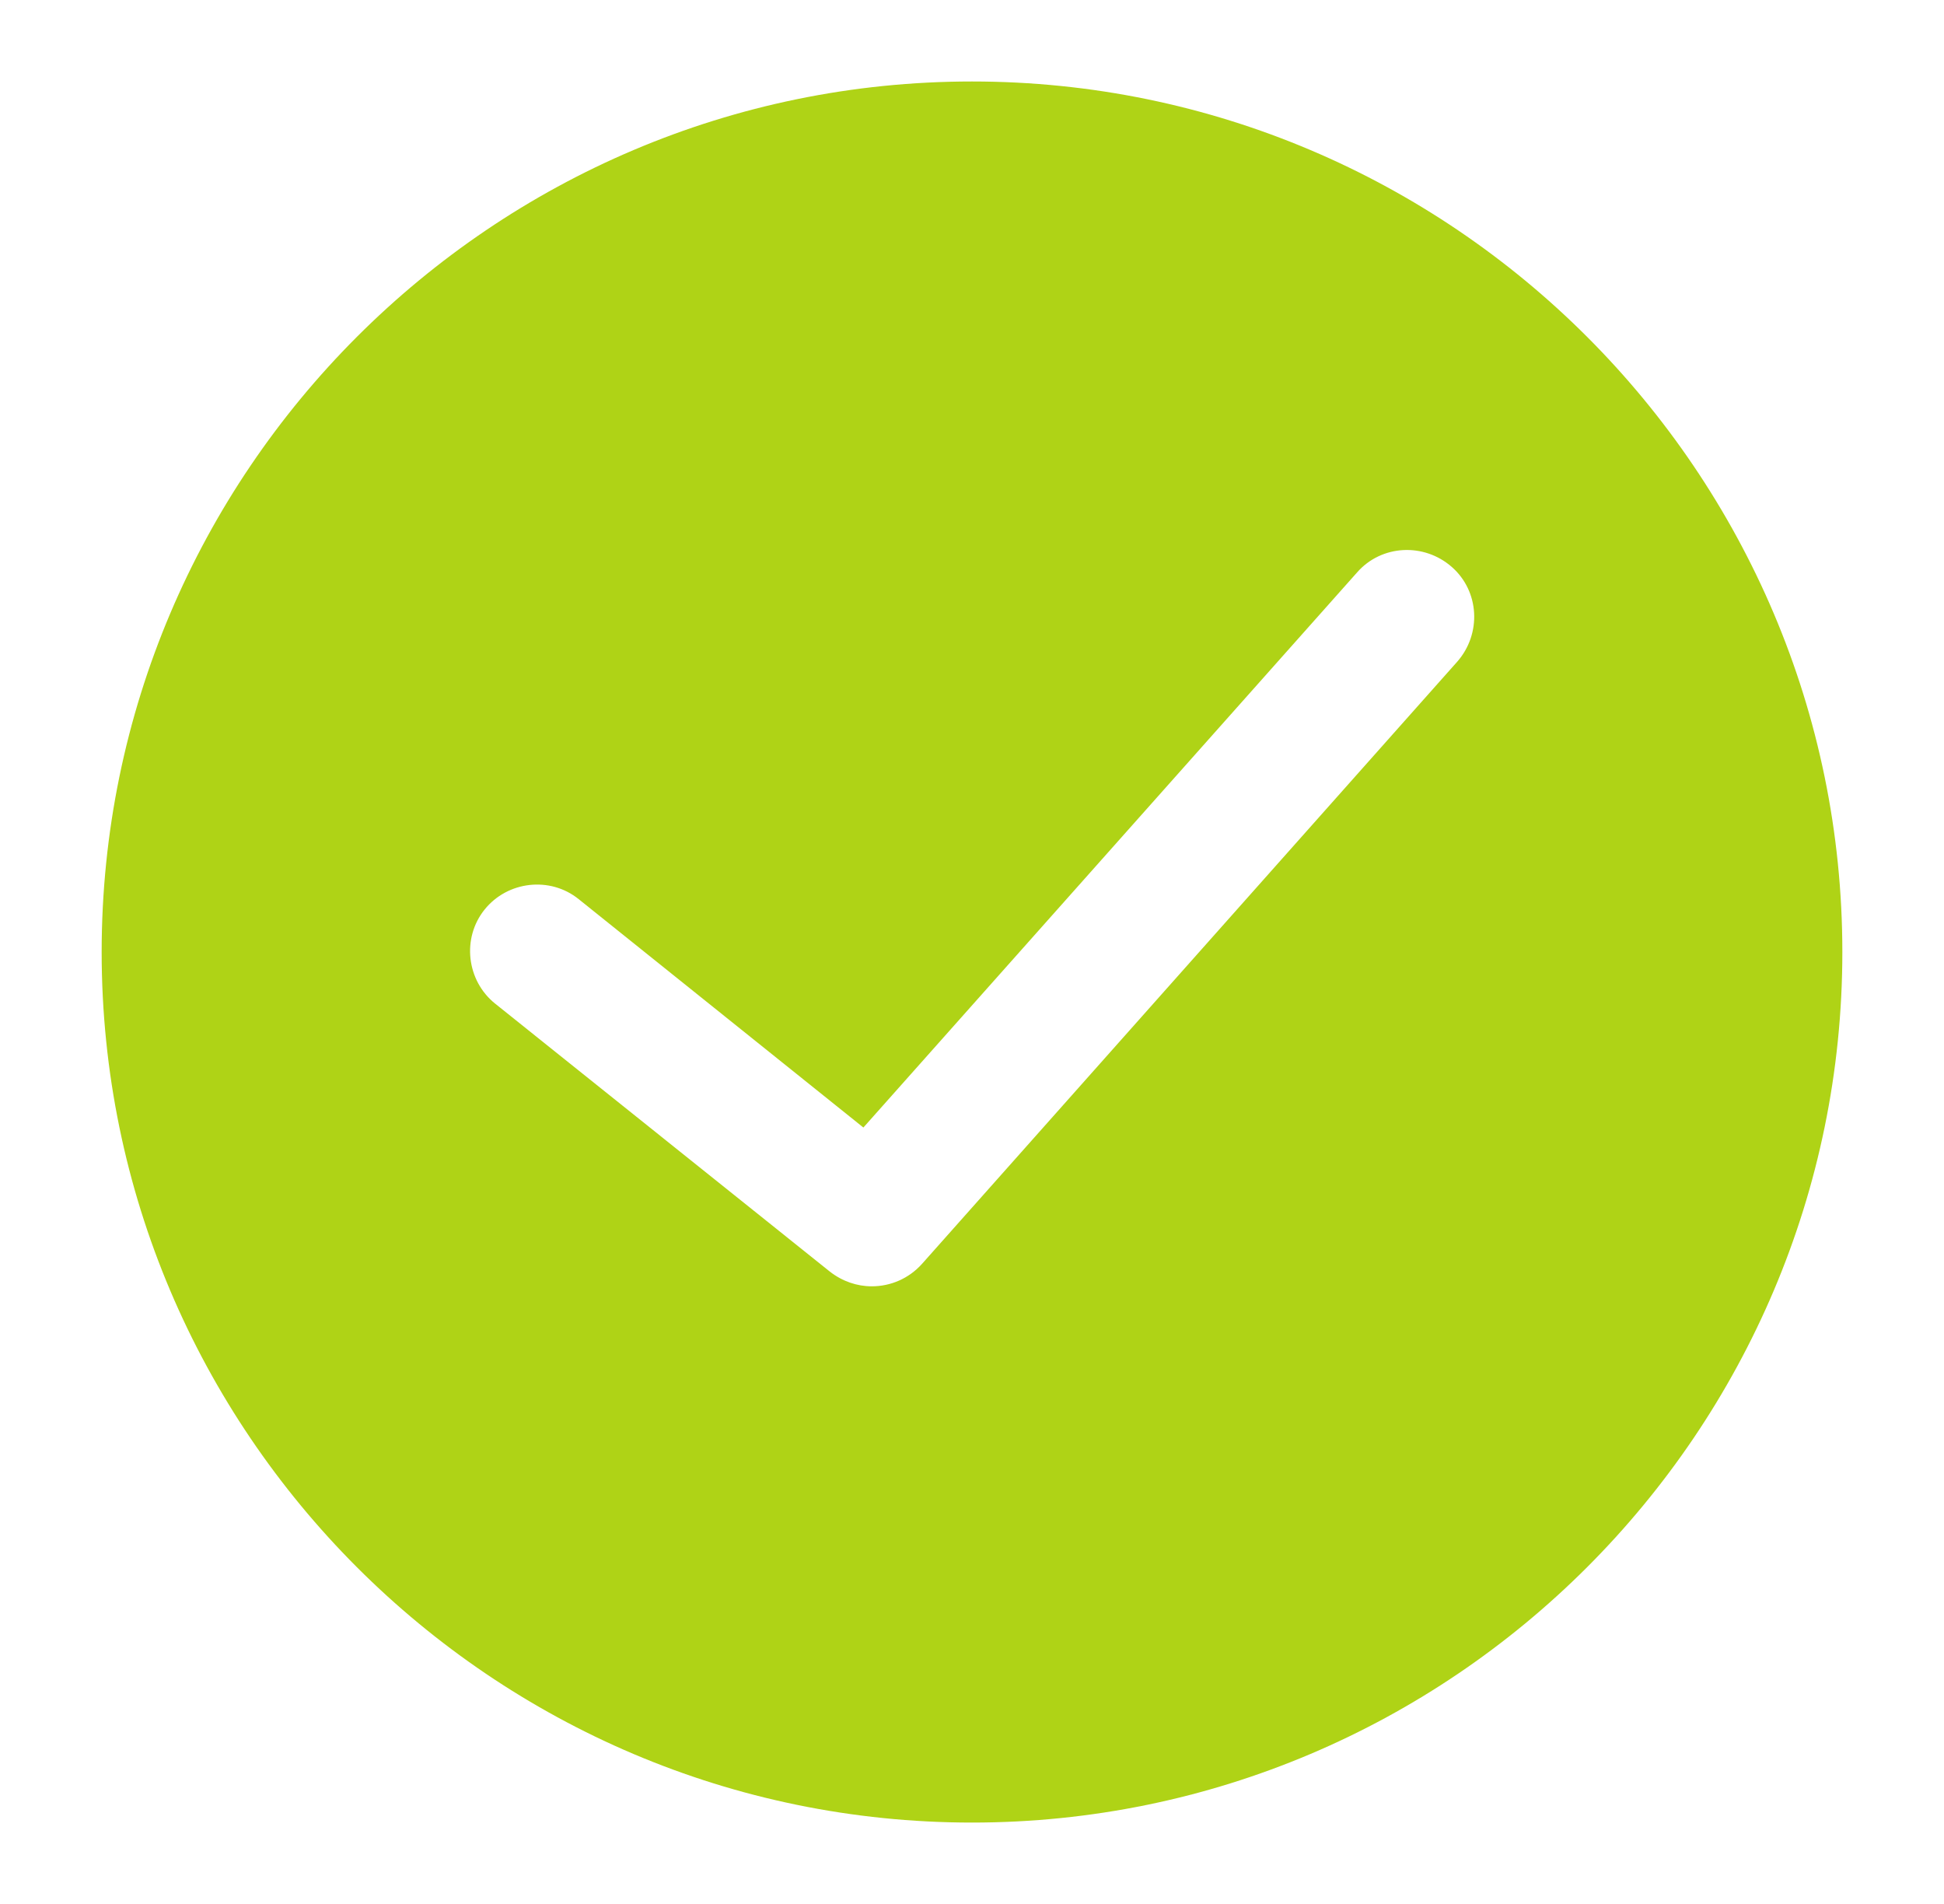
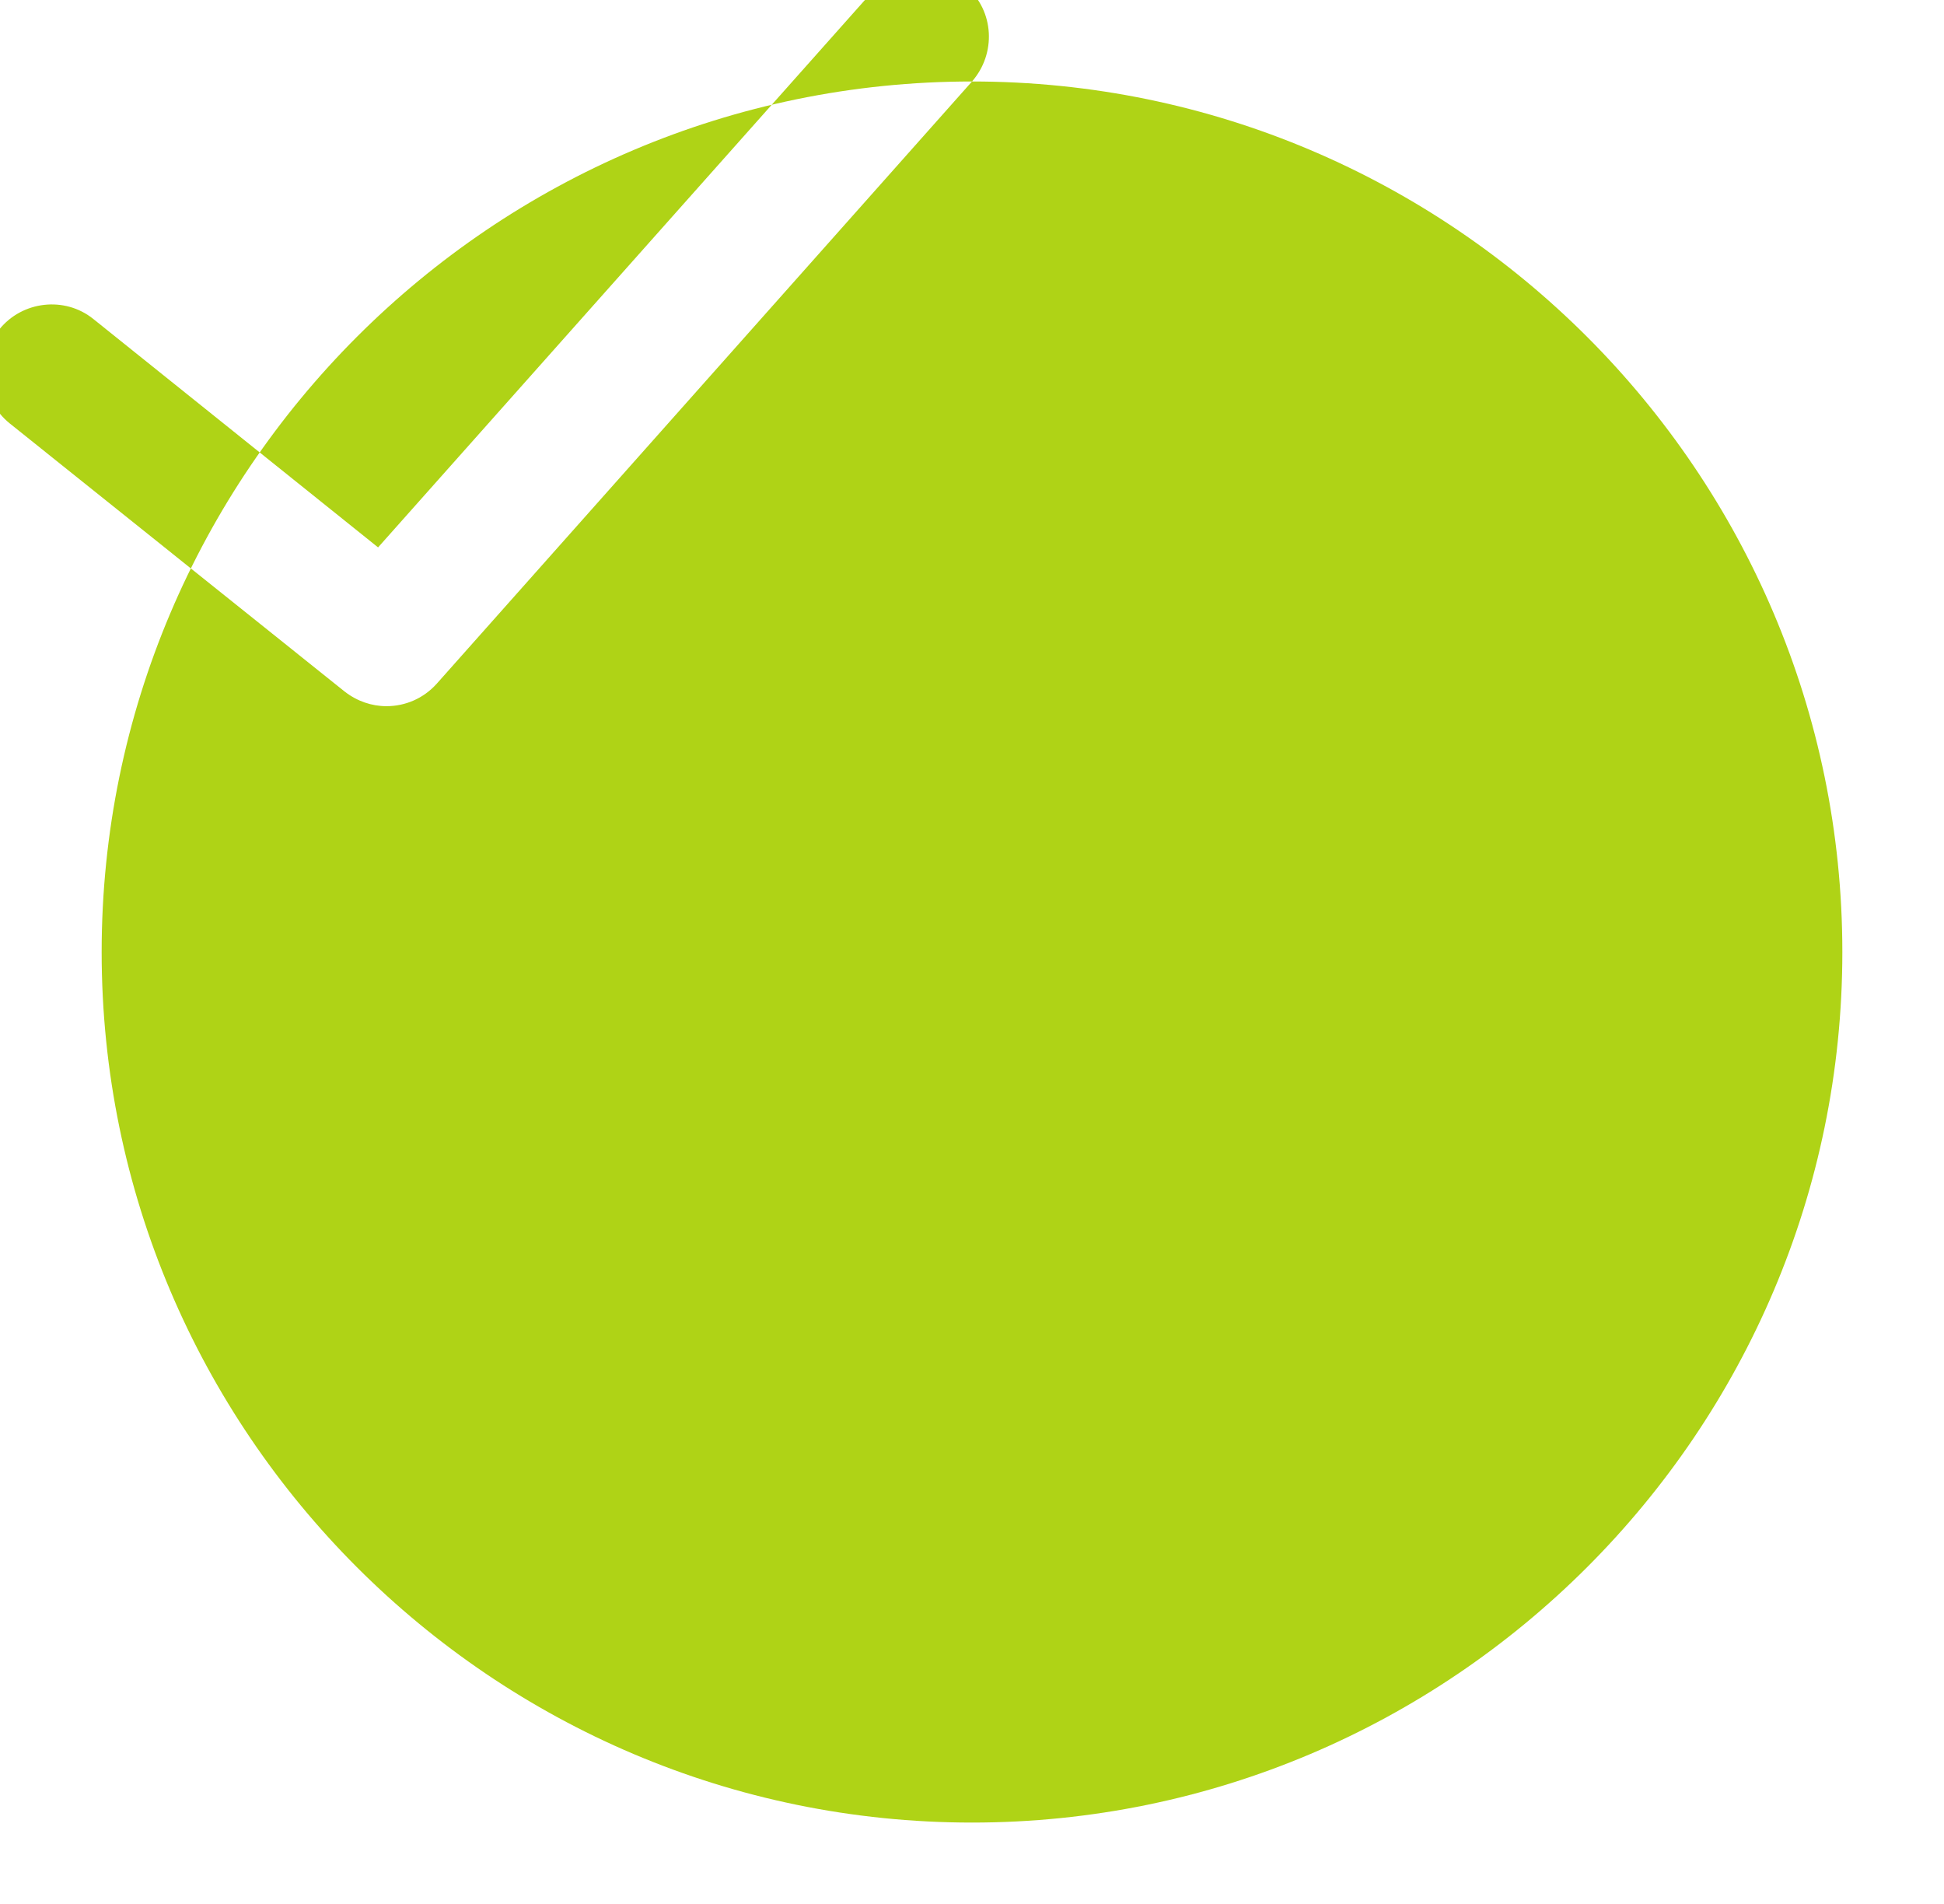
<svg xmlns="http://www.w3.org/2000/svg" id="Layer_1" viewBox="0 0 27.92 27.34">
  <defs>
    <style>.cls-1{fill:#afd316;}</style>
  </defs>
-   <path class="cls-1" d="m13.96,1.17C7.07,1.17,1.46,6.78,1.46,13.67s5.61,12.5,12.5,12.5,12.5-5.61,12.5-12.5S20.85,1.17,13.96,1.17Zm6.97,8.33l-7.69,8.65c-.19.21-.45.32-.72.32-.21,0-.42-.07-.6-.21l-4.81-3.85c-.41-.33-.48-.94-.15-1.35.33-.41.94-.48,1.35-.15l4.09,3.28,7.09-7.97c.35-.4.96-.43,1.36-.08.4.35.43.96.08,1.36Z" />
+   <path class="cls-1" d="m13.96,1.17C7.07,1.17,1.46,6.78,1.46,13.67s5.61,12.5,12.5,12.5,12.5-5.61,12.5-12.5S20.85,1.17,13.96,1.17Zl-7.69,8.65c-.19.21-.45.32-.72.32-.21,0-.42-.07-.6-.21l-4.81-3.85c-.41-.33-.48-.94-.15-1.35.33-.41.94-.48,1.35-.15l4.09,3.28,7.09-7.97c.35-.4.96-.43,1.36-.08.4.35.43.96.08,1.36Z" />
</svg>